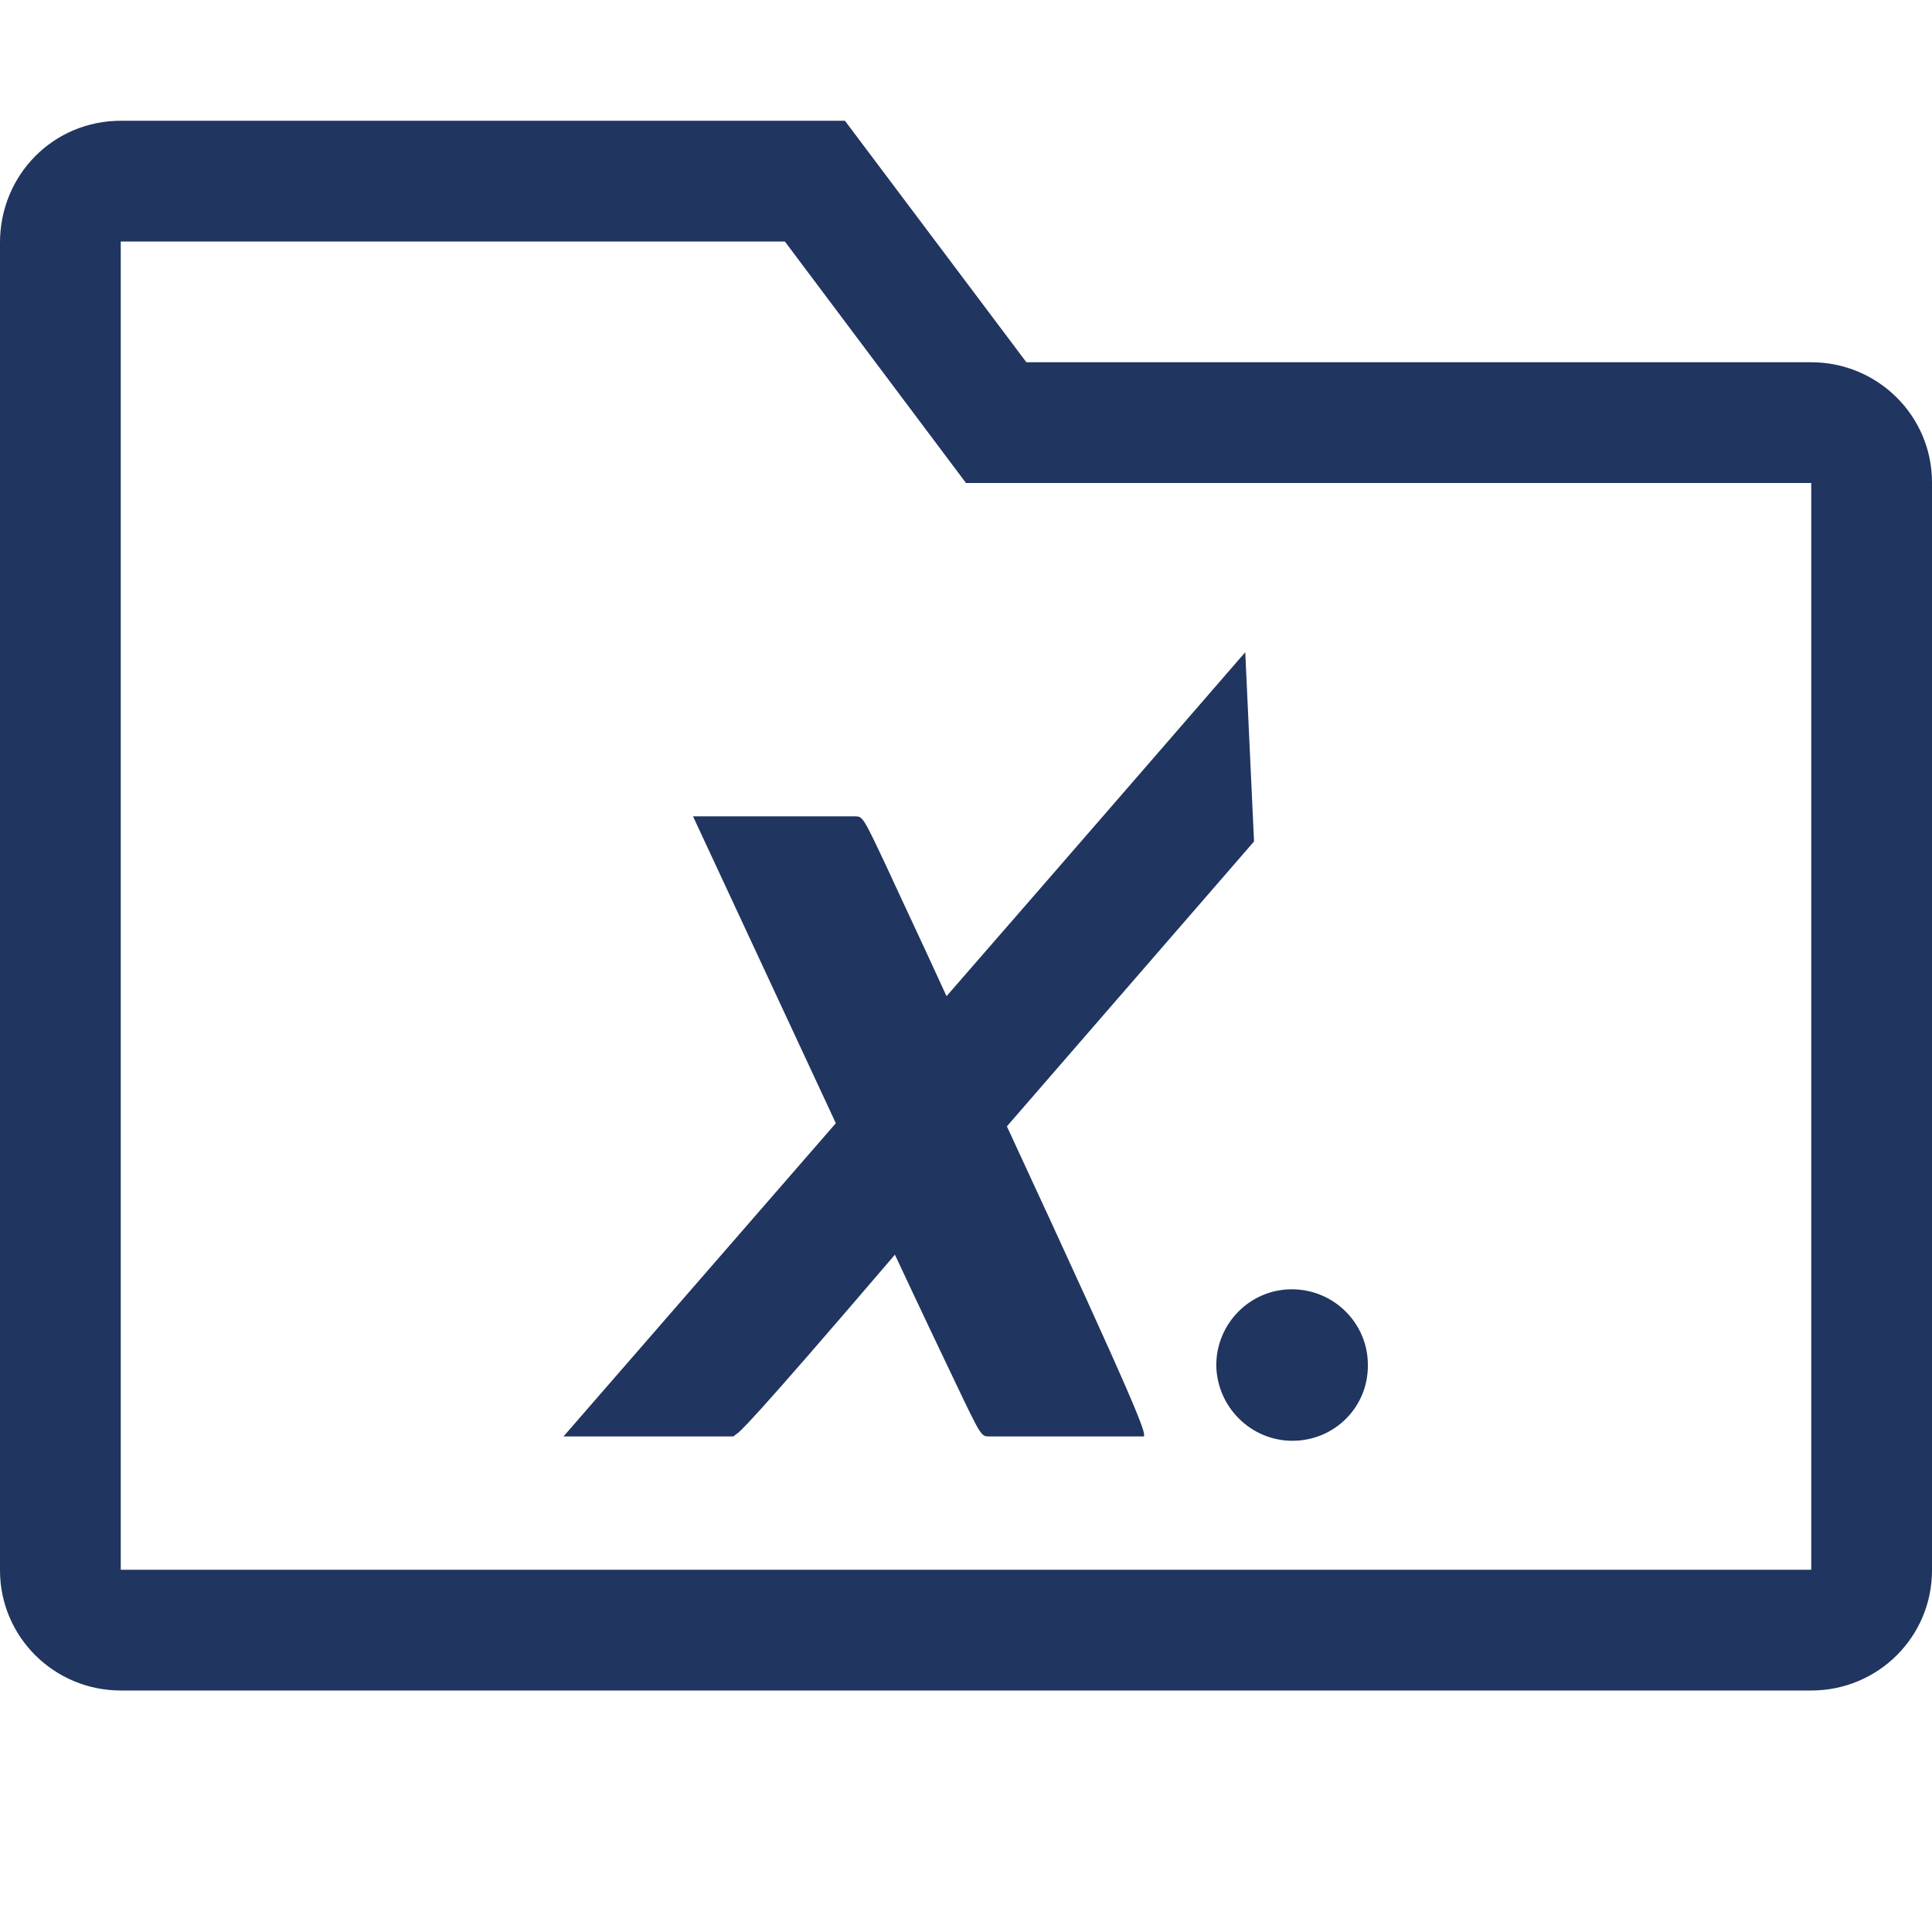
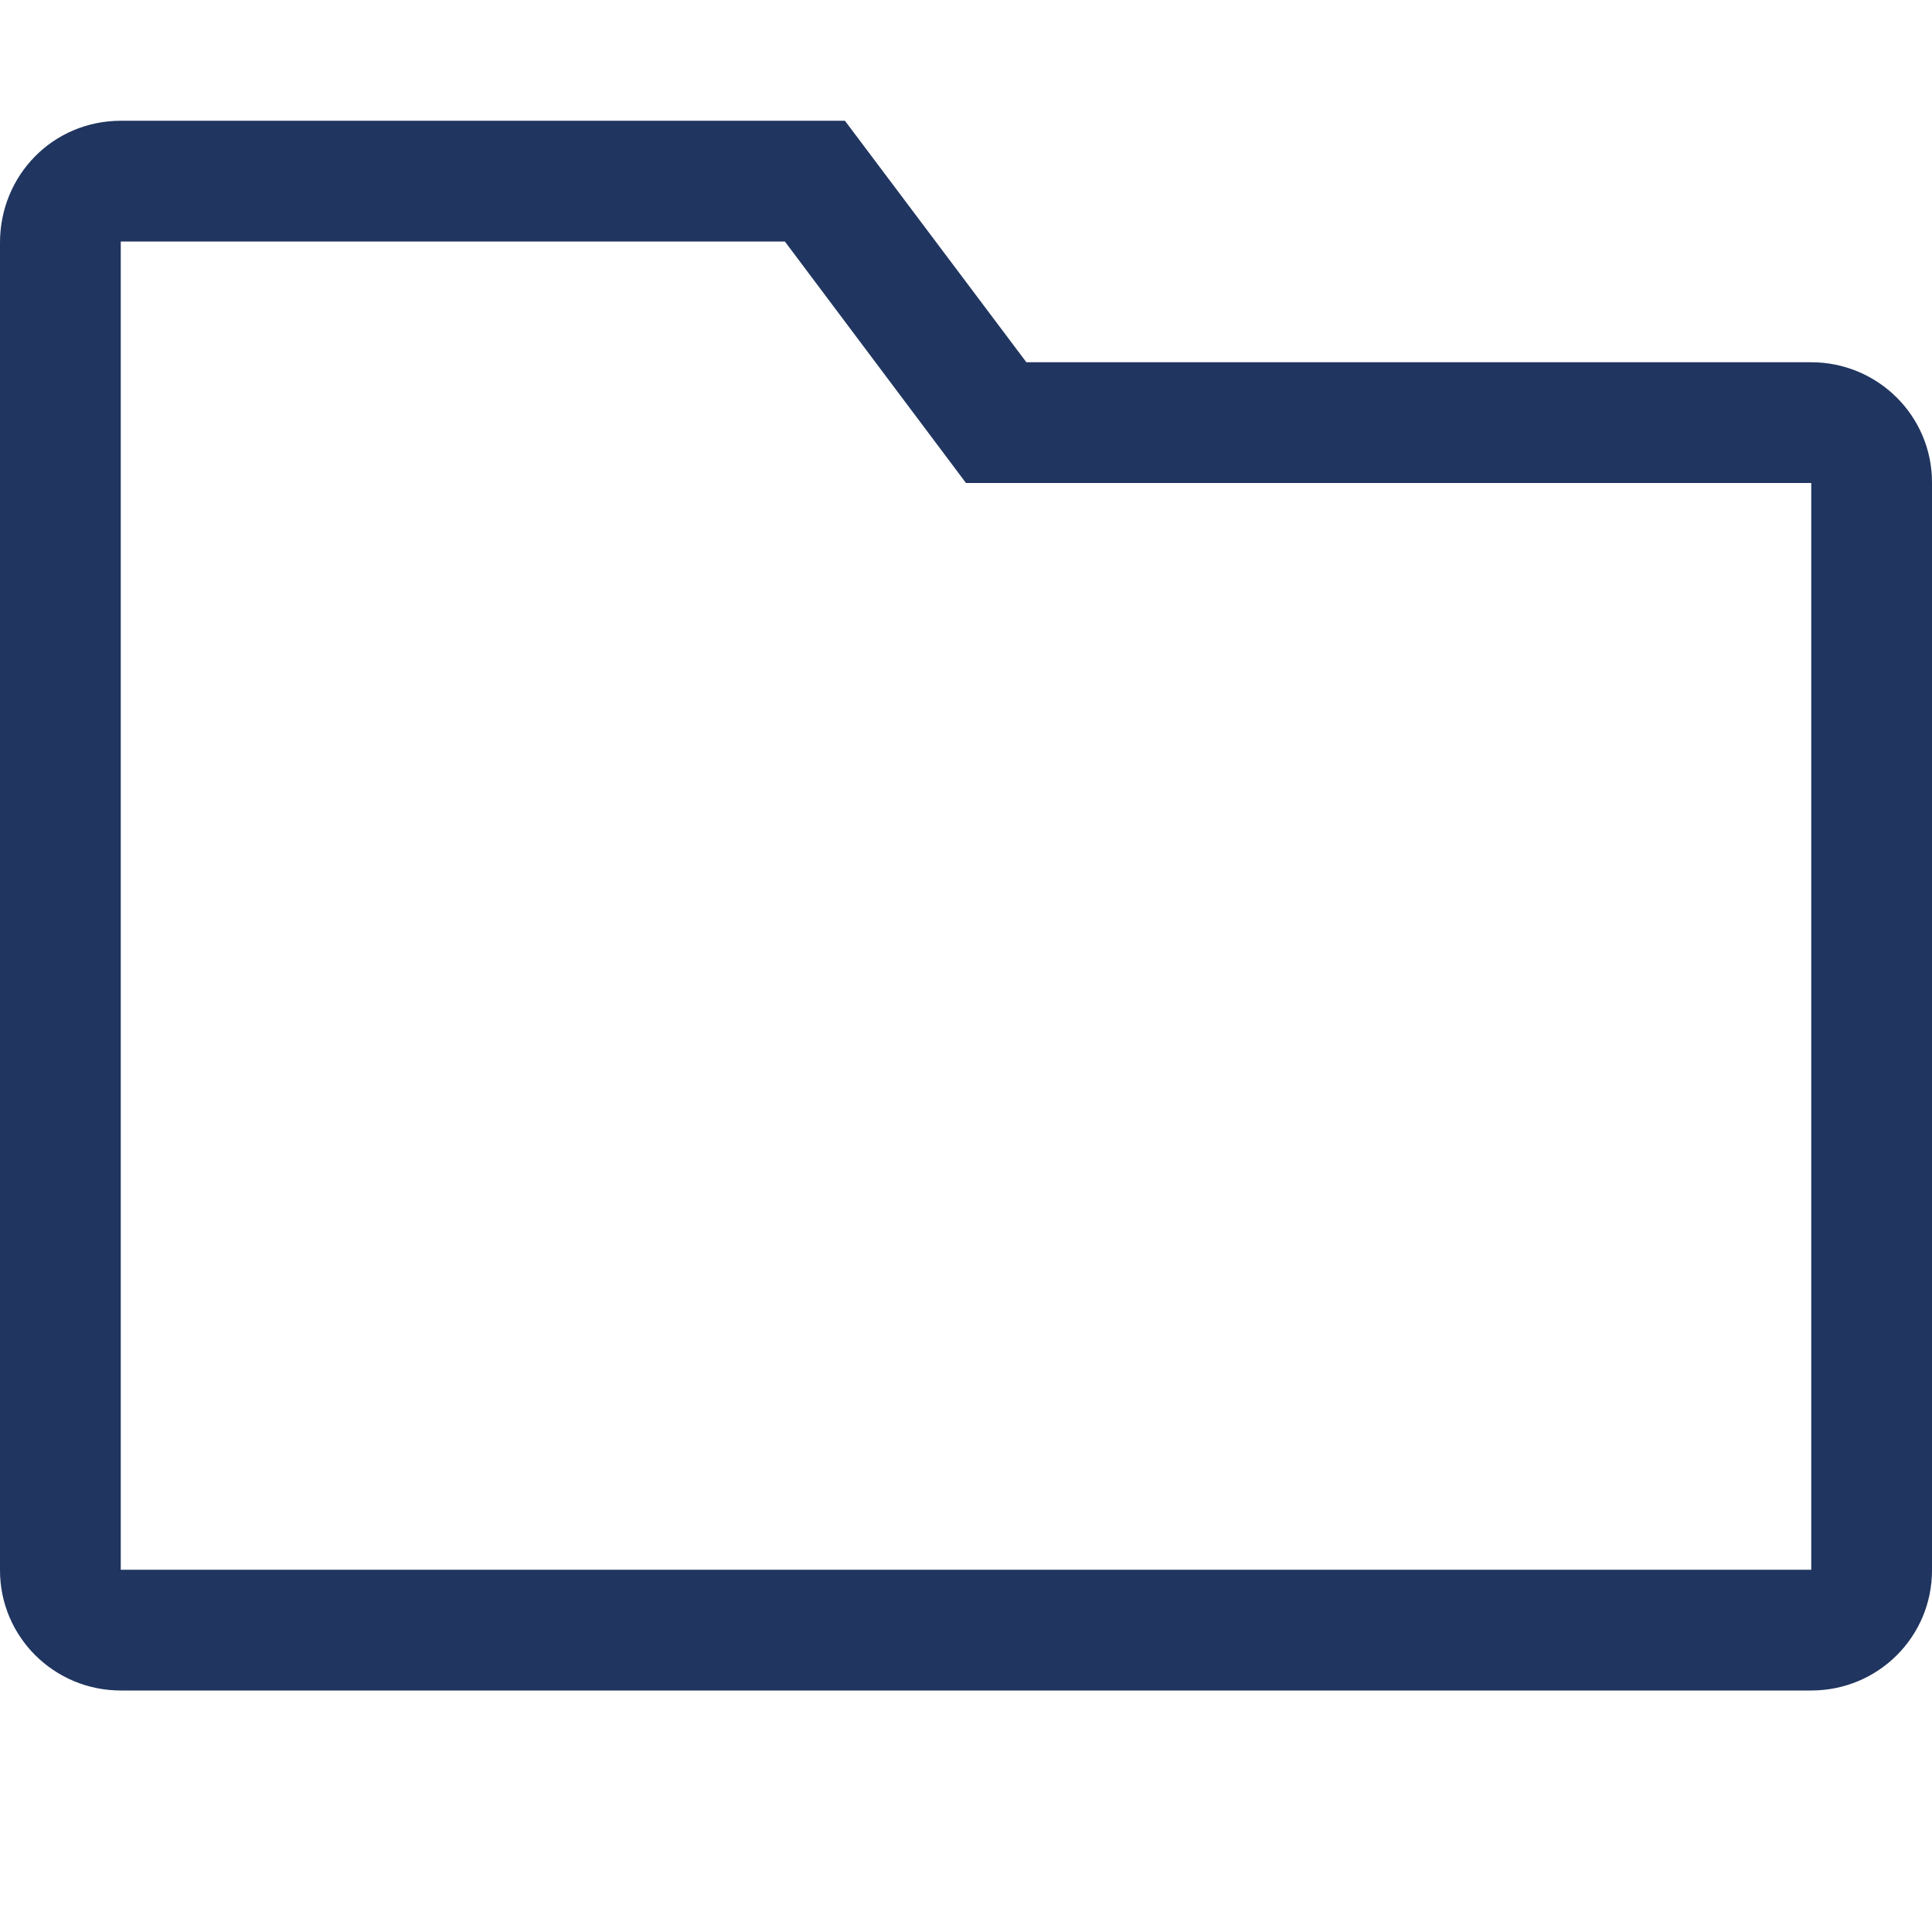
<svg xmlns="http://www.w3.org/2000/svg" viewBox="0 0 24 24" fill="none">
  <path fill-rule="evenodd" clip-rule="evenodd" d="M1.504 1.5C0.657 1.5 0 2.178 0 3.014L4.50125e-06 5.99L0 5.993V19.507C0 20.333 0.672 21 1.501 21H22.499C23.333 21 24 20.331 24 19.507V5.993C24 5.167 23.328 4.5 22.499 4.5H12.75L10.496 1.5H1.504ZM1.5 3H9.75L12 6H22.5V19.5H1.5V6V3Z" fill="#20355F" />
  <g clip-path="url(#clip0_315_21400)">
-     <path d="M16.055 17.898C15.539 17.898 15.117 17.477 15.109 16.961C15.109 16.438 15.531 16.016 16.047 16.016C16.57 16.016 16.992 16.438 16.992 16.953C17 17.477 16.578 17.898 16.055 17.898ZM7 17.844H9.109L9.141 17.82C9.188 17.789 9.273 17.742 11.117 15.586C11.438 16.273 11.695 16.812 11.867 17.172C12.188 17.844 12.188 17.844 12.289 17.844H14.211C14.227 17.781 14.188 17.617 12.508 13.992L15.578 10.453L15.469 8.102C15.469 8.102 13.086 10.852 11.758 12.375C11.445 11.688 11.195 11.164 11.031 10.805C10.719 10.141 10.719 10.141 10.617 10.141H8.609L10.383 13.953L7 17.844Z" fill="#20355F" />
-   </g>
+     </g>
  <defs>
    <clipPath id="clip0_315_21400">
-       <rect width="10" height="10" fill="white" transform="translate(7 8)" />
-     </clipPath>
+       </clipPath>
  </defs>
</svg>